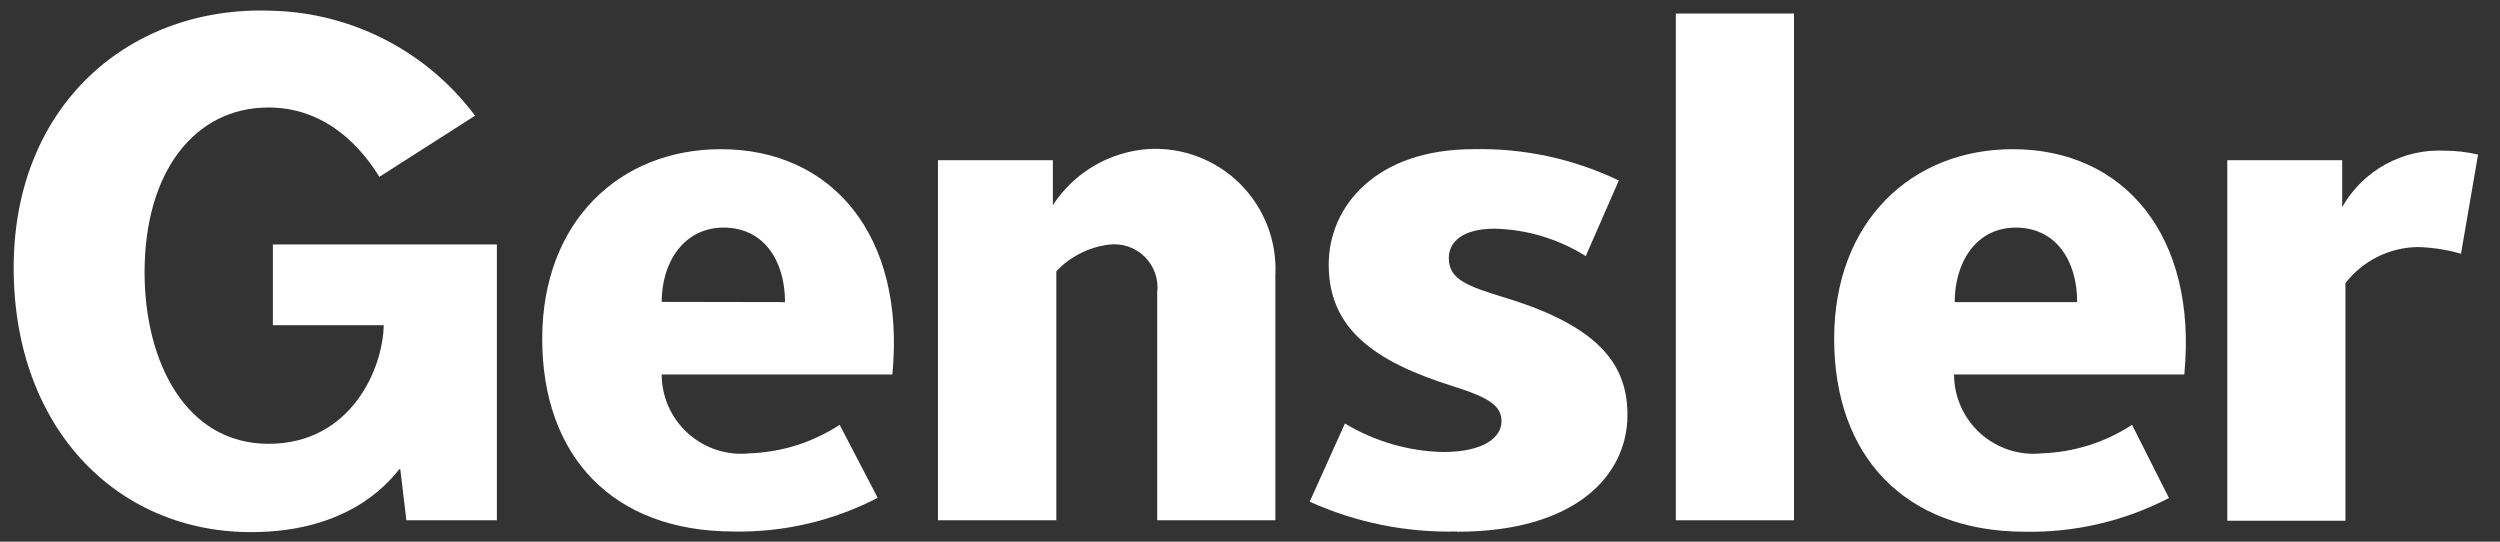
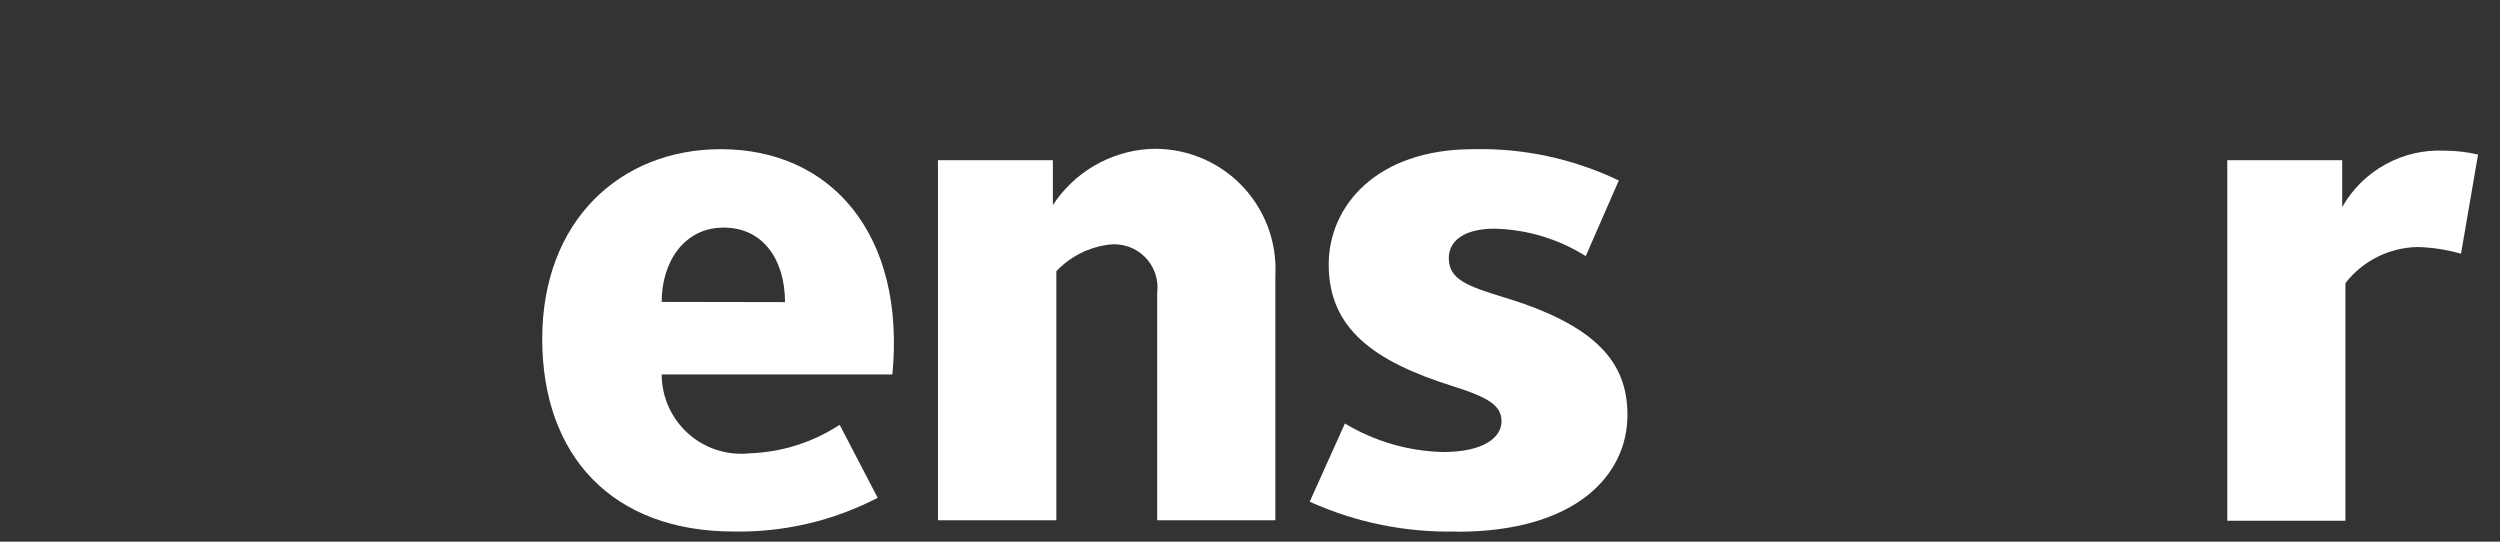
<svg xmlns="http://www.w3.org/2000/svg" width="300" height="65" viewBox="0 0 300 65" fill="none">
  <rect x="0" y="0" width="300" height="65" fill="#333333" stroke="none" />
-   <path d="M220.099 40.66C220.099 26.559 229.405 17.902 241.535 17.902C254.884 17.902 263.723 28.27 262.116 44.937H234.485C234.488 46.275 234.772 47.598 235.32 48.819C235.868 50.04 236.666 51.132 237.664 52.024C238.661 52.917 239.835 53.589 241.11 53.998C242.384 54.407 243.73 54.543 245.06 54.398C248.9 54.262 252.629 53.079 255.843 50.976L260.276 59.763C254.932 62.534 248.979 63.924 242.961 63.807C228.549 63.781 220.099 54.709 220.099 40.66ZM249.26 36.253C249.26 31.225 246.668 27.311 241.898 27.311C237.129 27.311 234.563 31.484 234.563 36.253H249.26Z" fill="white" />
  <path d="M138.863 62.433V35.139C138.962 34.352 138.878 33.553 138.619 32.803C138.36 32.053 137.932 31.373 137.369 30.815C136.805 30.257 136.121 29.835 135.369 29.582C134.617 29.33 133.817 29.253 133.031 29.359C130.636 29.668 128.42 30.794 126.759 32.547V62.433H112.554V19.224H126.344V24.615C127.612 22.669 129.318 21.045 131.325 19.875C133.332 18.705 135.585 18.02 137.904 17.876C139.926 17.775 141.946 18.1 143.833 18.83C145.721 19.559 147.434 20.678 148.861 22.113C150.289 23.547 151.398 25.266 152.119 27.158C152.839 29.049 153.153 31.07 153.042 33.091V62.433H138.863Z" fill="white" />
-   <path d="M215.278 1.624H201.099V62.433H215.278V1.624Z" fill="white" />
  <path d="M295.32 30.447C293.632 29.963 291.891 29.693 290.136 29.643C288.456 29.668 286.804 30.069 285.301 30.819C283.798 31.568 282.482 32.646 281.452 33.972V62.485H267.274V19.224H281.064V24.848C282.286 22.69 284.086 20.914 286.26 19.719C288.434 18.524 290.898 17.958 293.376 18.083C294.72 18.082 296.06 18.238 297.367 18.549L295.32 30.447Z" fill="white" />
  <path d="M65.067 40.66C65.067 26.559 74.373 17.902 86.504 17.902C99.853 17.902 108.691 28.27 107.084 44.937H79.401C79.404 46.275 79.689 47.598 80.237 48.819C80.784 50.04 81.583 51.132 82.58 52.024C83.578 52.917 84.752 53.589 86.026 53.998C87.3 54.407 88.647 54.543 89.977 54.398C93.816 54.261 97.544 53.078 100.76 50.976L105.322 59.737C99.986 62.506 94.043 63.896 88.033 63.781C73.492 63.781 65.067 54.709 65.067 40.66ZM94.202 36.253C94.202 31.225 91.61 27.311 86.841 27.311C82.071 27.311 79.401 31.458 79.401 36.227L94.202 36.253Z" fill="white" />
  <path d="M174.789 63.781C168.72 63.925 162.696 62.703 157.164 60.204L161.389 50.821C164.948 52.964 169.003 54.143 173.156 54.242C178.159 54.242 180.181 52.428 180.181 50.562C180.181 48.695 178.703 47.71 174.323 46.337C164.836 43.356 159.445 39.416 159.445 31.743C159.445 24.719 165.173 17.902 176.785 17.902C182.824 17.76 188.81 19.048 194.256 21.66L190.29 30.733C187.014 28.674 183.245 27.537 179.377 27.441C175.515 27.441 173.856 29.022 173.856 30.966C173.856 33.558 176.085 34.336 180.725 35.761C192.545 39.364 195.292 44.263 195.292 49.81C195.292 57.042 189.072 63.807 174.867 63.807" fill="white" />
-   <path d="M47.935 56.29C47.131 57.197 42.751 63.444 31.294 63.833C14.601 64.455 1.641 51.806 1.641 32.132C1.641 12.459 15.716 0.639 32.59 1.287C37.349 1.398 42.02 2.59 46.25 4.772C50.48 6.955 54.159 10.07 57.007 13.884L45.524 21.22C44.462 19.561 40.34 12.899 32.227 12.899C23.311 12.899 17.349 20.675 17.349 32.676C17.349 43.433 22.3 53.257 32.227 53.257C42.155 53.257 45.965 44.185 46.043 39.027H32.746V29.333H59.625V62.433H48.764L48.039 56.316L47.935 56.29Z" fill="white" />
</svg>